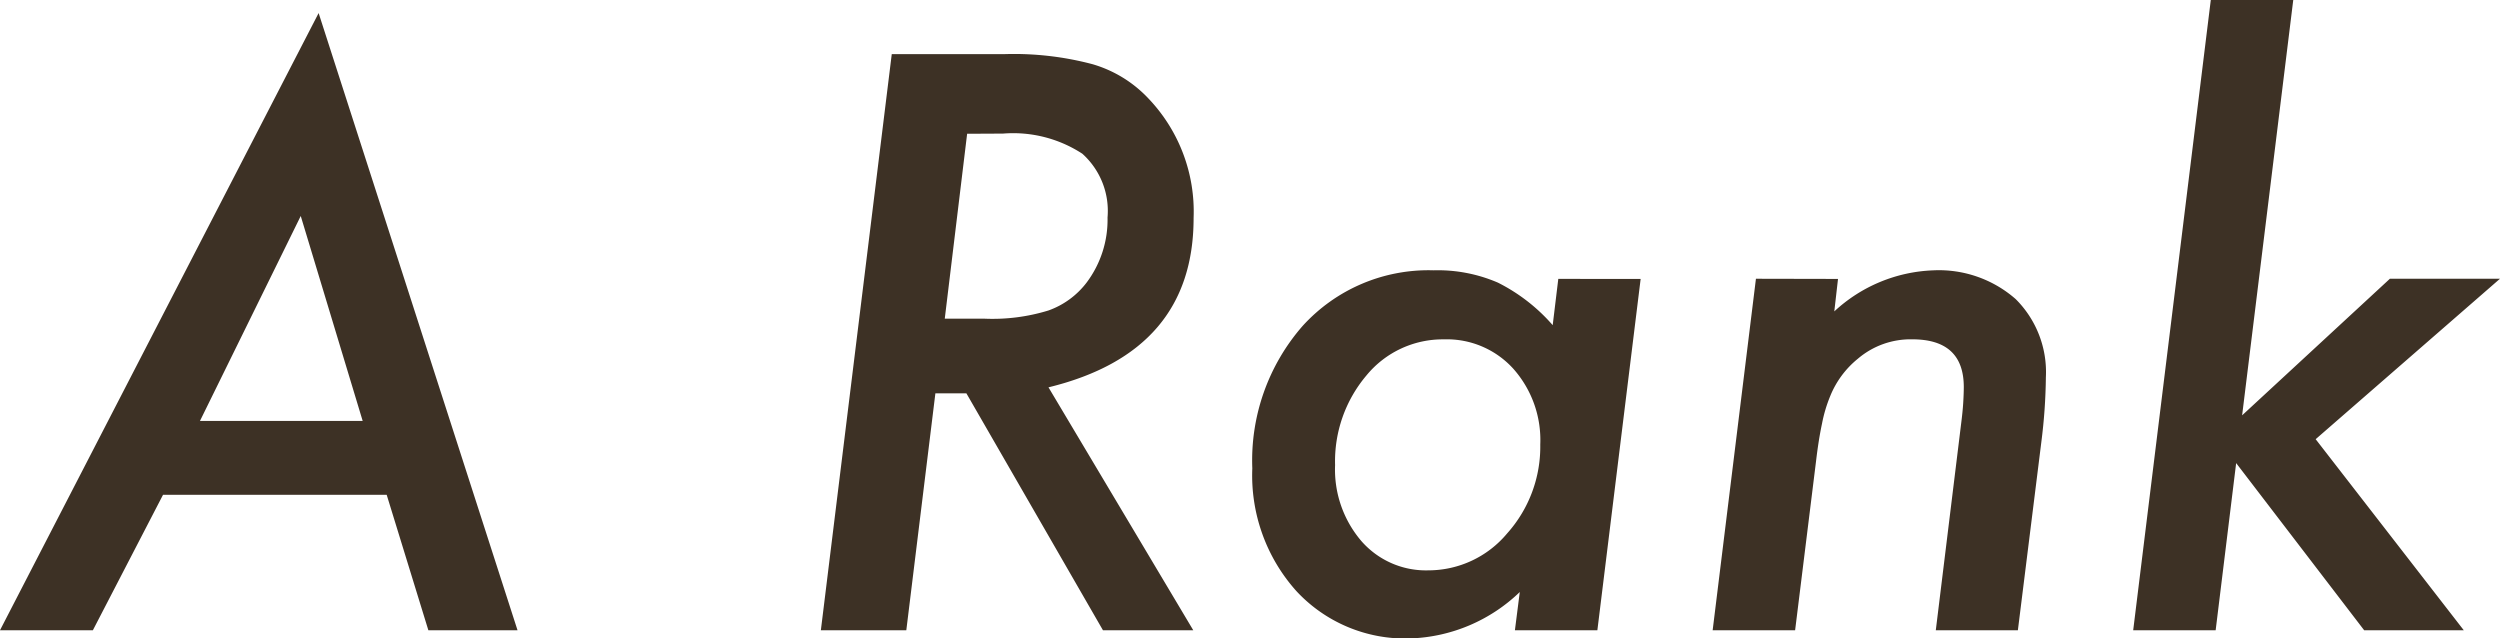
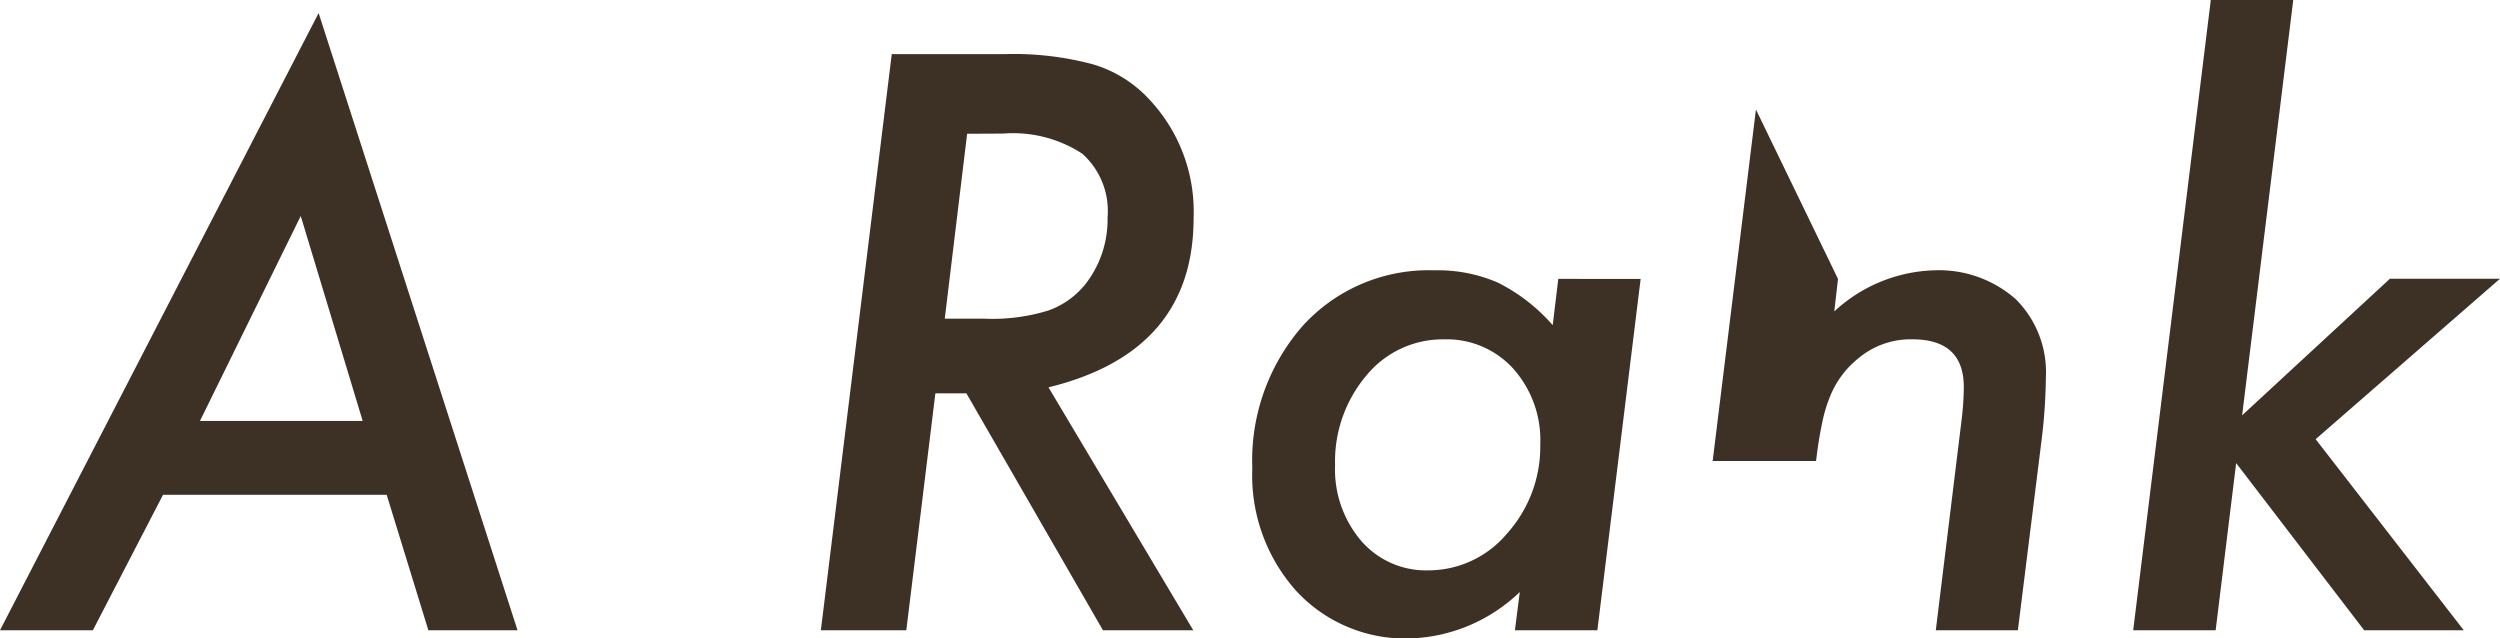
<svg xmlns="http://www.w3.org/2000/svg" class="rank-icon" width="71.973" height="18.38" viewBox="0 0 71.973 18.38">
-   <path id="パス_103" data-name="パス 103" d="M4.673-3.9,2.653,0H-.021L9.152-17.768,14.878,0H12.311l-1.2-3.9ZM5.736-6.026H10.42l-1.783-5.9Zm24.428-.967L34.332,0h-2.6L27.8-6.821h-.892L26.071,0h-2.46l2.041-16.586h3.255a8.81,8.81,0,0,1,2.524.29,3.579,3.579,0,0,1,1.611.988,4.715,4.715,0,0,1,1.3,3.438Q34.343-8.014,30.164-6.993Zm-2.342-7.3L27.178-8.97h1.128a5.48,5.48,0,0,0,1.858-.236,2.387,2.387,0,0,0,1.1-.806,3.01,3.01,0,0,0,.6-1.869,2.212,2.212,0,0,0-.725-1.837,3.643,3.643,0,0,0-2.283-.58Zm19.39,4.179L45.966,0H43.592l.14-1.1A4.771,4.771,0,0,1,40.573.236,4.269,4.269,0,0,1,37.3-1.128a4.985,4.985,0,0,1-1.268-3.534,5.877,5.877,0,0,1,1.45-4.1,4.893,4.893,0,0,1,3.771-1.6,4.361,4.361,0,0,1,1.848.354,5.161,5.161,0,0,1,1.579,1.225l.161-1.332Zm-2.89,4.77a3.088,3.088,0,0,0-.773-2.181,2.58,2.58,0,0,0-2-.849,2.84,2.84,0,0,0-2.234,1.042,3.825,3.825,0,0,0-.9,2.578,3.166,3.166,0,0,0,.752,2.181,2.466,2.466,0,0,0,1.934.849,2.953,2.953,0,0,0,2.267-1.063A3.742,3.742,0,0,0,44.322-5.35Zm8.572-4.77-.107.935a4.423,4.423,0,0,1,2.847-1.182,3.352,3.352,0,0,1,2.374.827,2.964,2.964,0,0,1,.87,2.256,15.835,15.835,0,0,1-.129,1.848L58.072,0H55.709l.73-5.951q.043-.333.059-.591T56.515-7q0-1.375-1.482-1.375a2.338,2.338,0,0,0-1.568.559,2.672,2.672,0,0,0-.795,1.074,4.091,4.091,0,0,0-.236.79q-.1.467-.172,1.08L51.659,0H49.285l1.246-10.119ZM66-18.144,64.528-6.187l4.254-3.932h3.169L66.645-5.5,70.909,0H68.041L64.356-4.812,63.766,0H61.392l2.234-18.144Z" transform="translate(0.021 18.144)" fill="#3d3125" />
+   <path id="パス_103" data-name="パス 103" d="M4.673-3.9,2.653,0H-.021L9.152-17.768,14.878,0H12.311l-1.2-3.9ZM5.736-6.026H10.42l-1.783-5.9Zm24.428-.967L34.332,0h-2.6L27.8-6.821h-.892L26.071,0h-2.46l2.041-16.586h3.255a8.81,8.81,0,0,1,2.524.29,3.579,3.579,0,0,1,1.611.988,4.715,4.715,0,0,1,1.3,3.438Q34.343-8.014,30.164-6.993Zm-2.342-7.3L27.178-8.97h1.128a5.48,5.48,0,0,0,1.858-.236,2.387,2.387,0,0,0,1.1-.806,3.01,3.01,0,0,0,.6-1.869,2.212,2.212,0,0,0-.725-1.837,3.643,3.643,0,0,0-2.283-.58Zm19.39,4.179L45.966,0H43.592l.14-1.1A4.771,4.771,0,0,1,40.573.236,4.269,4.269,0,0,1,37.3-1.128a4.985,4.985,0,0,1-1.268-3.534,5.877,5.877,0,0,1,1.45-4.1,4.893,4.893,0,0,1,3.771-1.6,4.361,4.361,0,0,1,1.848.354,5.161,5.161,0,0,1,1.579,1.225l.161-1.332Zm-2.89,4.77a3.088,3.088,0,0,0-.773-2.181,2.58,2.58,0,0,0-2-.849,2.84,2.84,0,0,0-2.234,1.042,3.825,3.825,0,0,0-.9,2.578,3.166,3.166,0,0,0,.752,2.181,2.466,2.466,0,0,0,1.934.849,2.953,2.953,0,0,0,2.267-1.063A3.742,3.742,0,0,0,44.322-5.35Zm8.572-4.77-.107.935a4.423,4.423,0,0,1,2.847-1.182,3.352,3.352,0,0,1,2.374.827,2.964,2.964,0,0,1,.87,2.256,15.835,15.835,0,0,1-.129,1.848L58.072,0H55.709l.73-5.951q.043-.333.059-.591T56.515-7q0-1.375-1.482-1.375a2.338,2.338,0,0,0-1.568.559,2.672,2.672,0,0,0-.795,1.074,4.091,4.091,0,0,0-.236.79q-.1.467-.172,1.08H49.285l1.246-10.119ZM66-18.144,64.528-6.187l4.254-3.932h3.169L66.645-5.5,70.909,0H68.041L64.356-4.812,63.766,0H61.392l2.234-18.144Z" transform="translate(0.021 18.144)" fill="#3d3125" />
</svg>